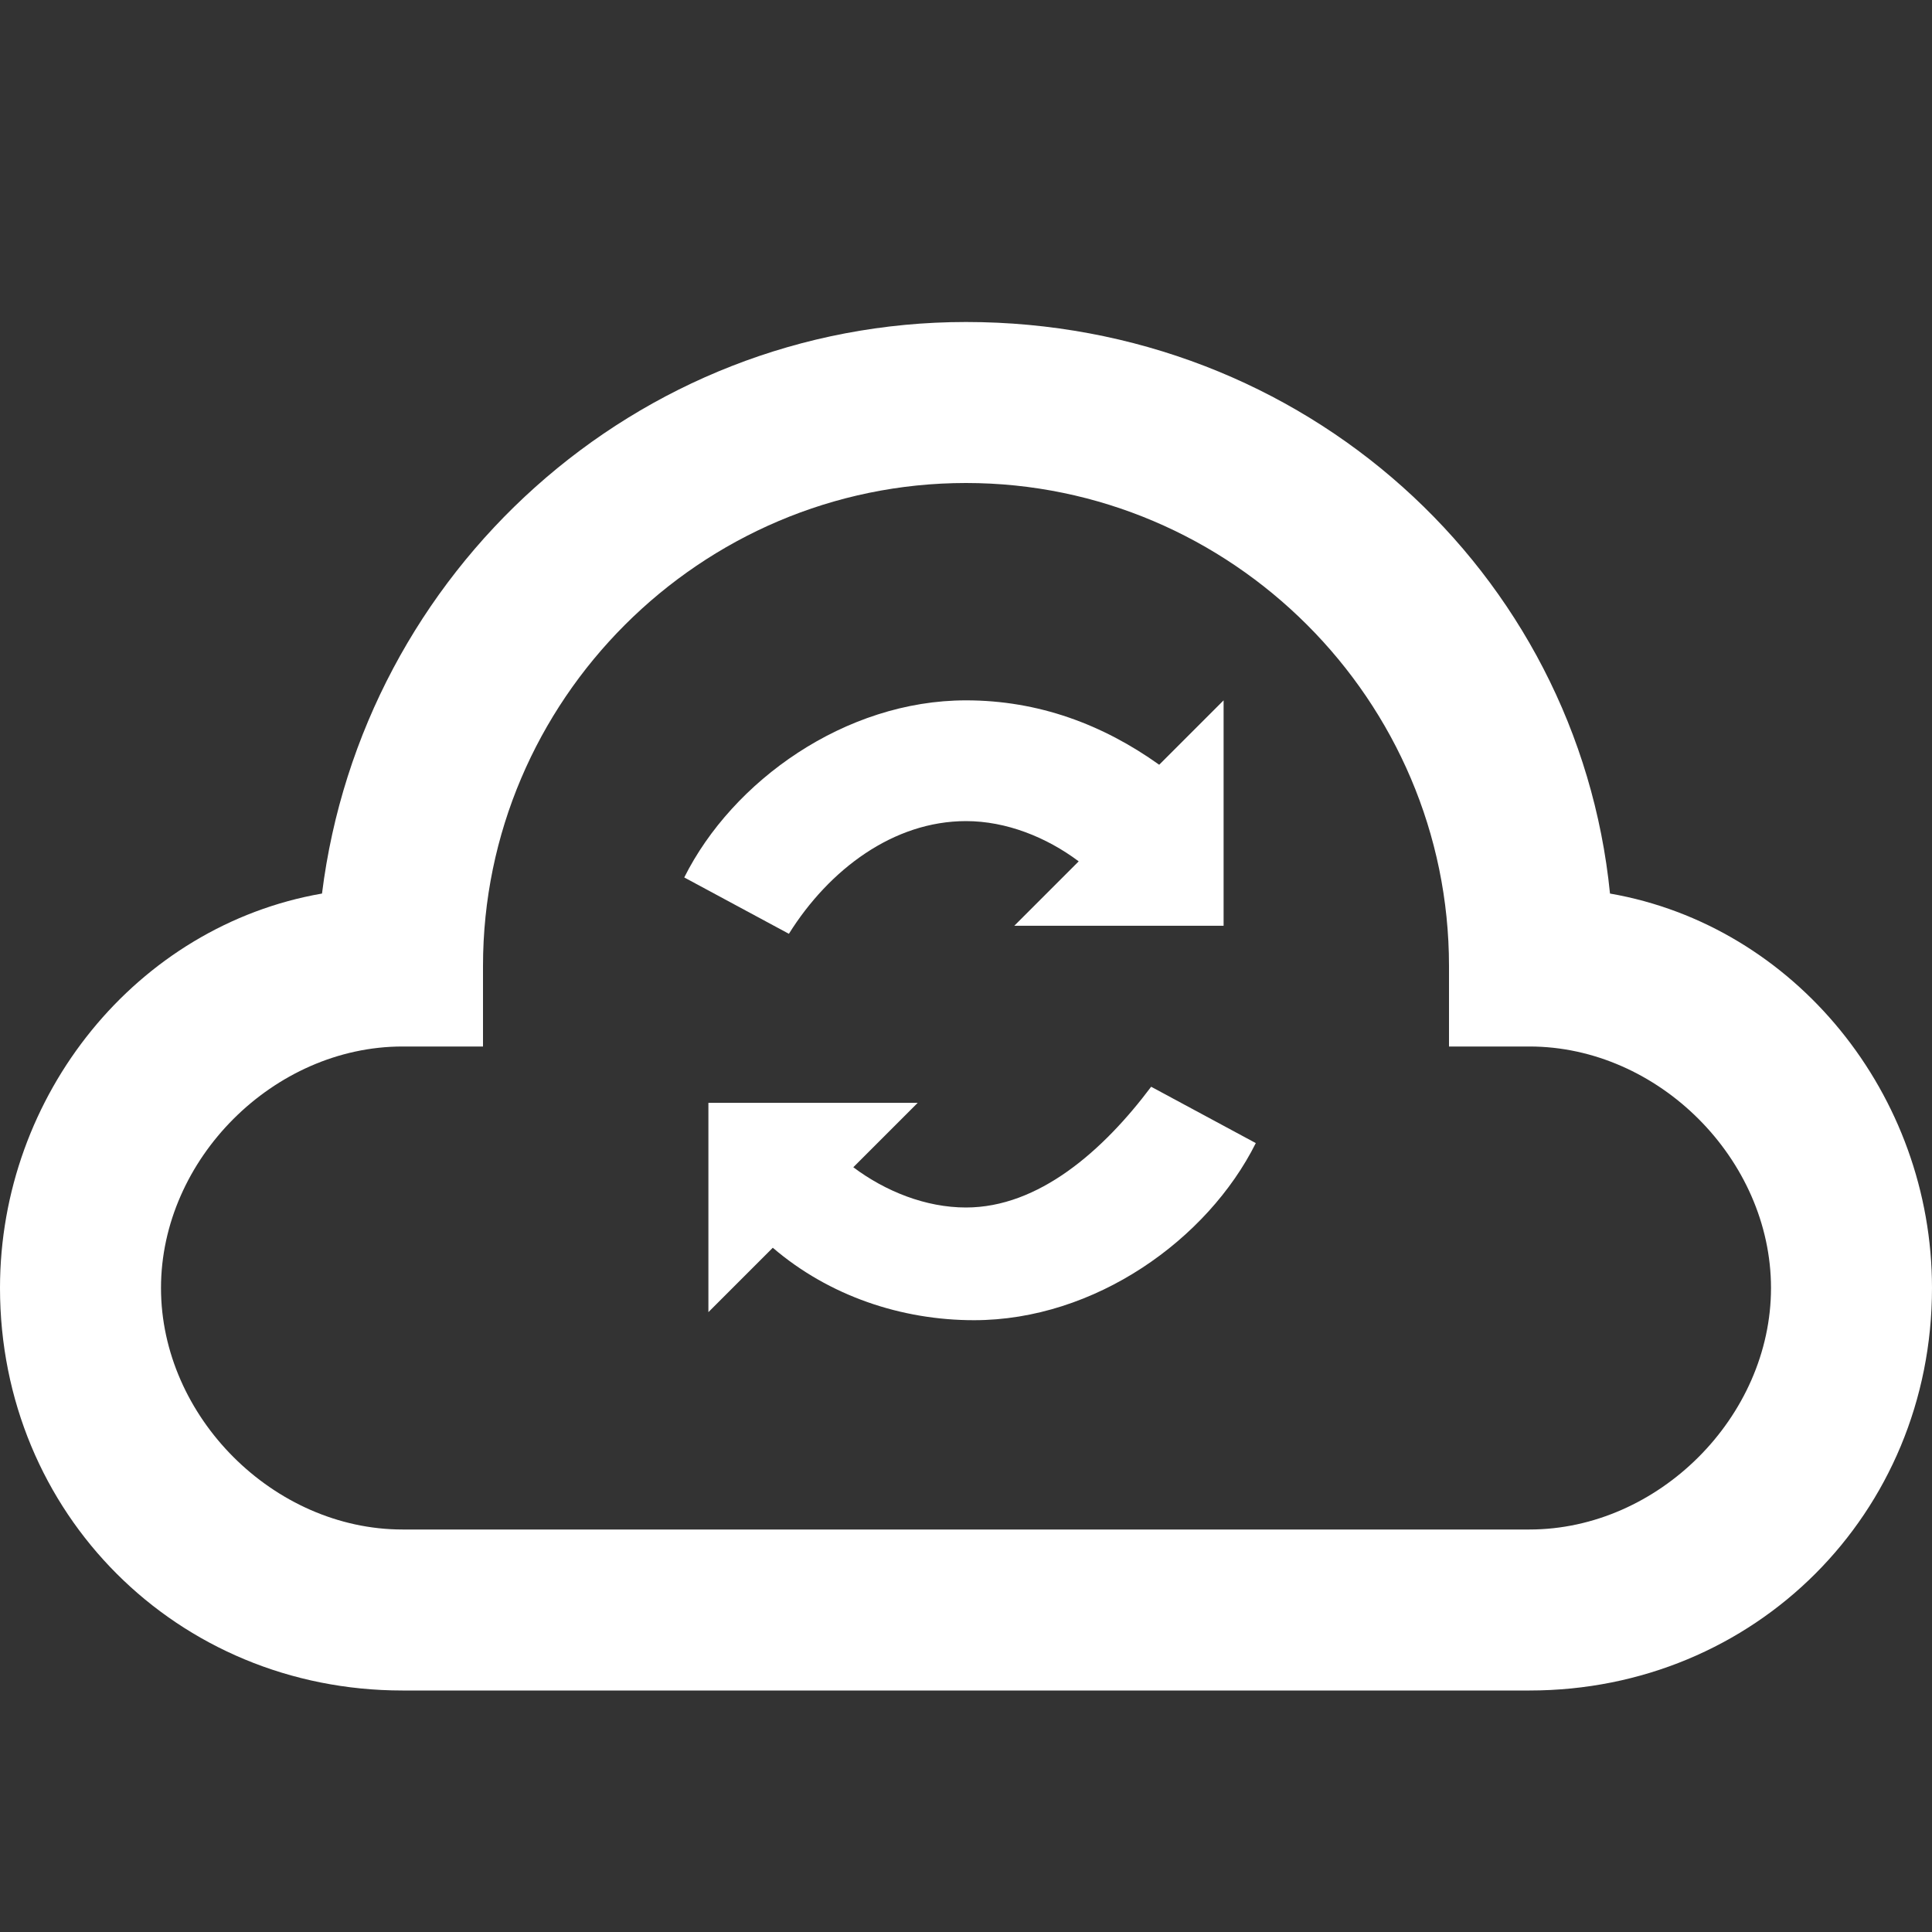
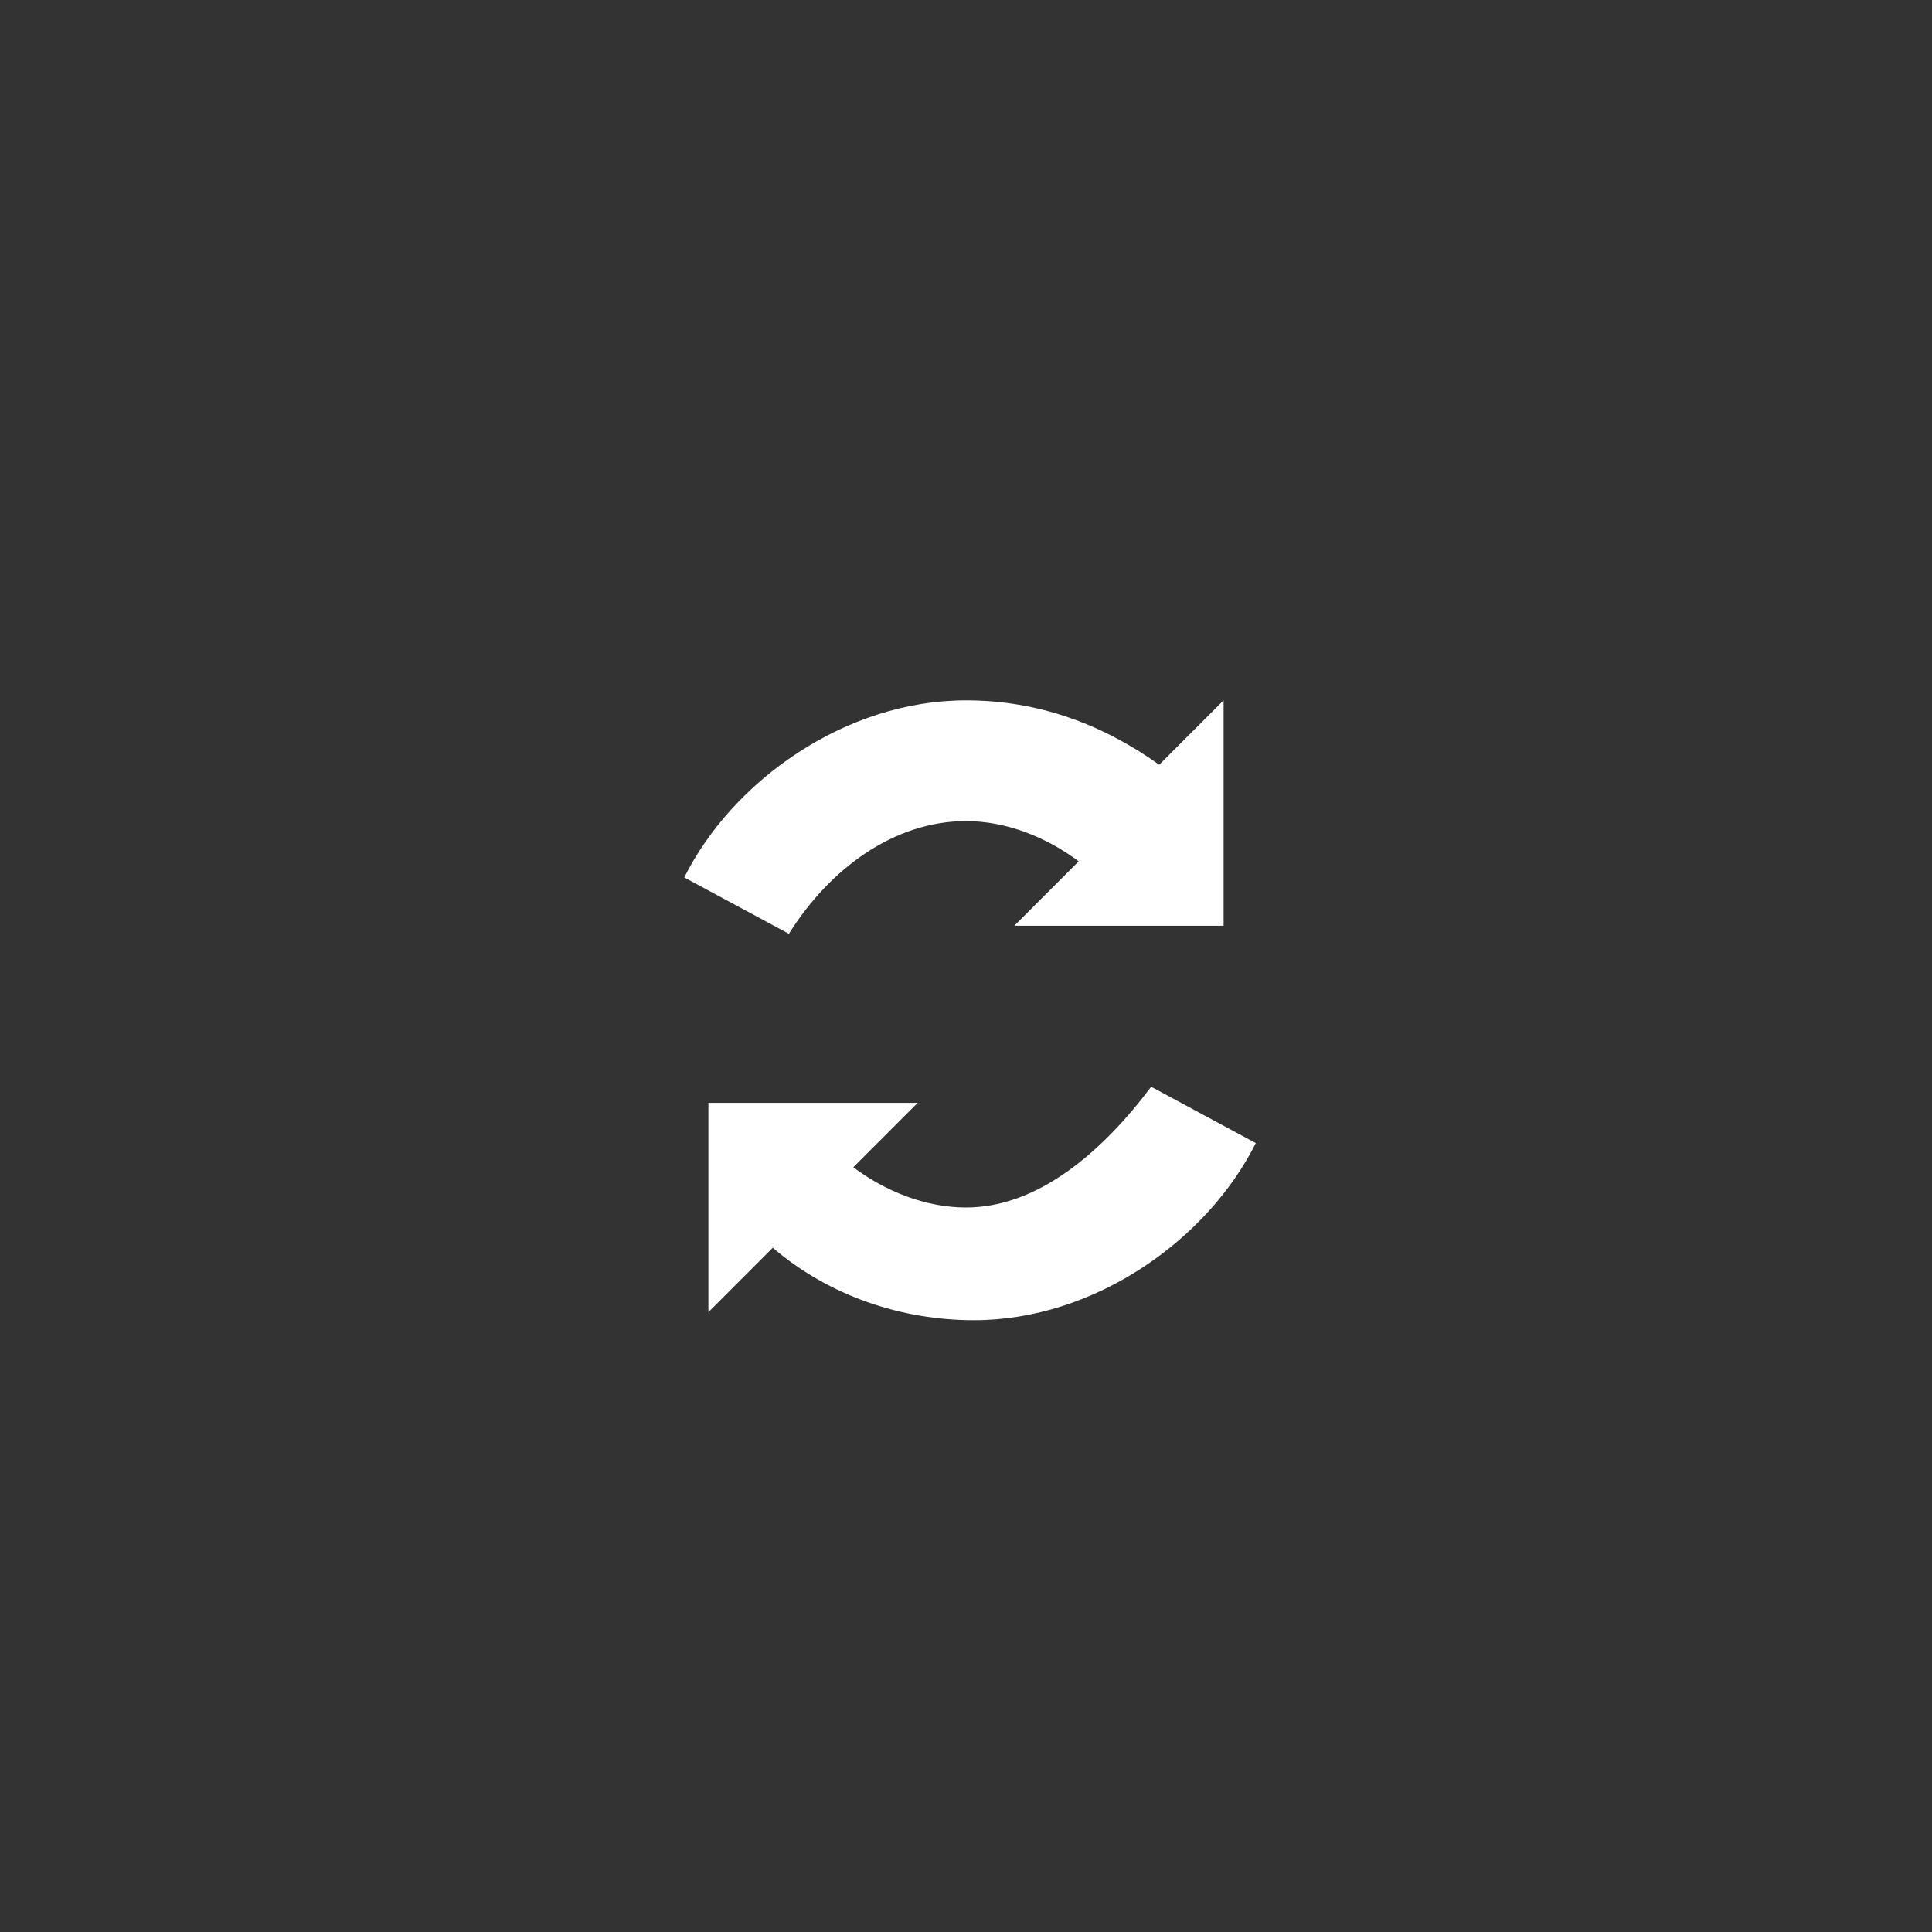
<svg xmlns="http://www.w3.org/2000/svg" version="1.1" width="512" height="512" x="0" y="0" viewBox="0 0 24 24" style="enable-background:new 0 0 512 512" xml:space="preserve" class="">
  <rect x="0" y="0" width="24" height="24" fill="#333333" stroke="none" />
  <g>
    <g fill="#2a3653" fill-rule="evenodd" clip-rule="evenodd">
-       <path d="M20 11.1c-.4-4-3.8-7.1-8-7.1-4.1 0-7.5 3.1-8 7.1-2.3.4-4 2.5-4 4.9 0 2.8 2.2 5 5 5h14c2.8 0 5-2.2 5-5 0-2.4-1.7-4.5-4-4.9zM19 19H5c-1.6 0-3-1.4-3-3s1.4-3 3-3h1v-1c0-3.3 2.7-6 6-6s6 2.7 6 6v1h1c1.6 0 3 1.4 3 3s-1.4 3-3 3z" fill="#ffffff" opacity="1" data-original="#2a3653" />
      <path d="M12 15c-.5 0-1-.2-1.4-.5l.8-.8H8.8v2.6l.8-.8c.7.6 1.6.9 2.5.9 1.5 0 2.9-1 3.5-2.2l-1.3-.7c-.6.8-1.4 1.5-2.3 1.5zM12 10.2c.5 0 1 .2 1.4.5l-.8.8h2.6V8.7l-.8.8c-.7-.5-1.5-.8-2.4-.8-1.5 0-2.9 1-3.5 2.2l1.3.7c.5-.8 1.3-1.4 2.2-1.4z" fill="#ffffff" opacity="1" data-original="#2a3653" />
    </g>
  </g>
</svg>